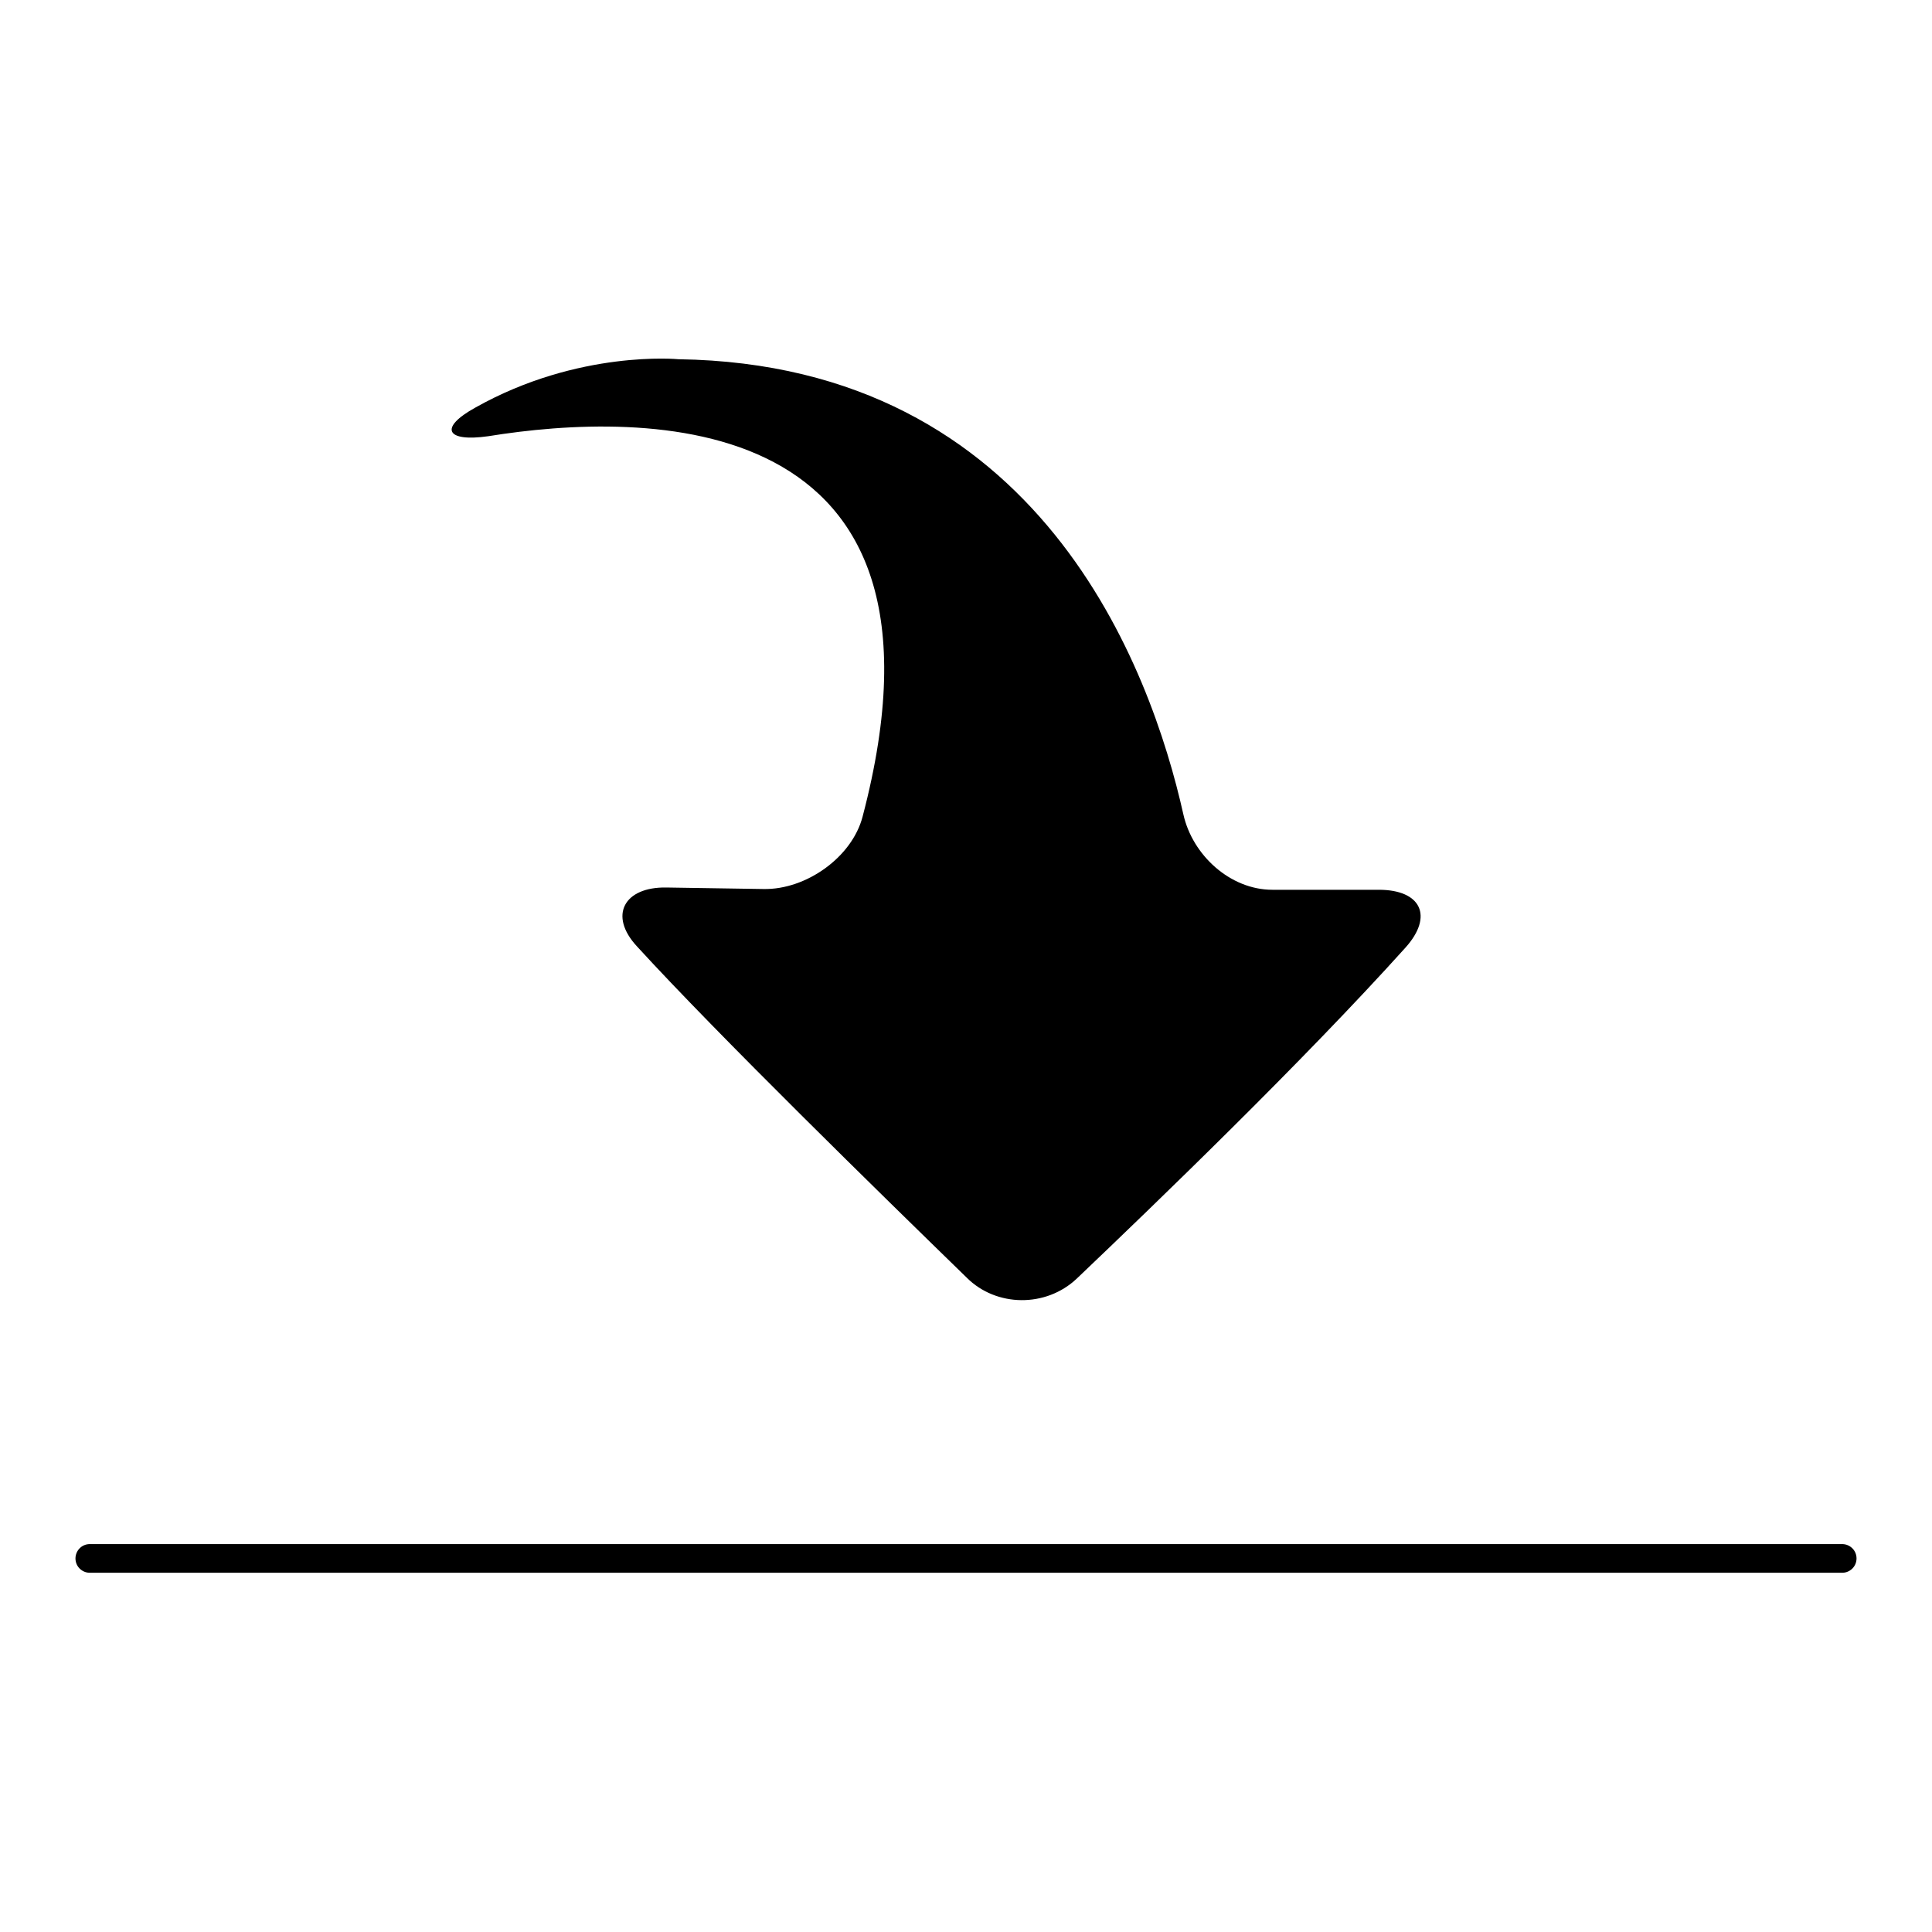
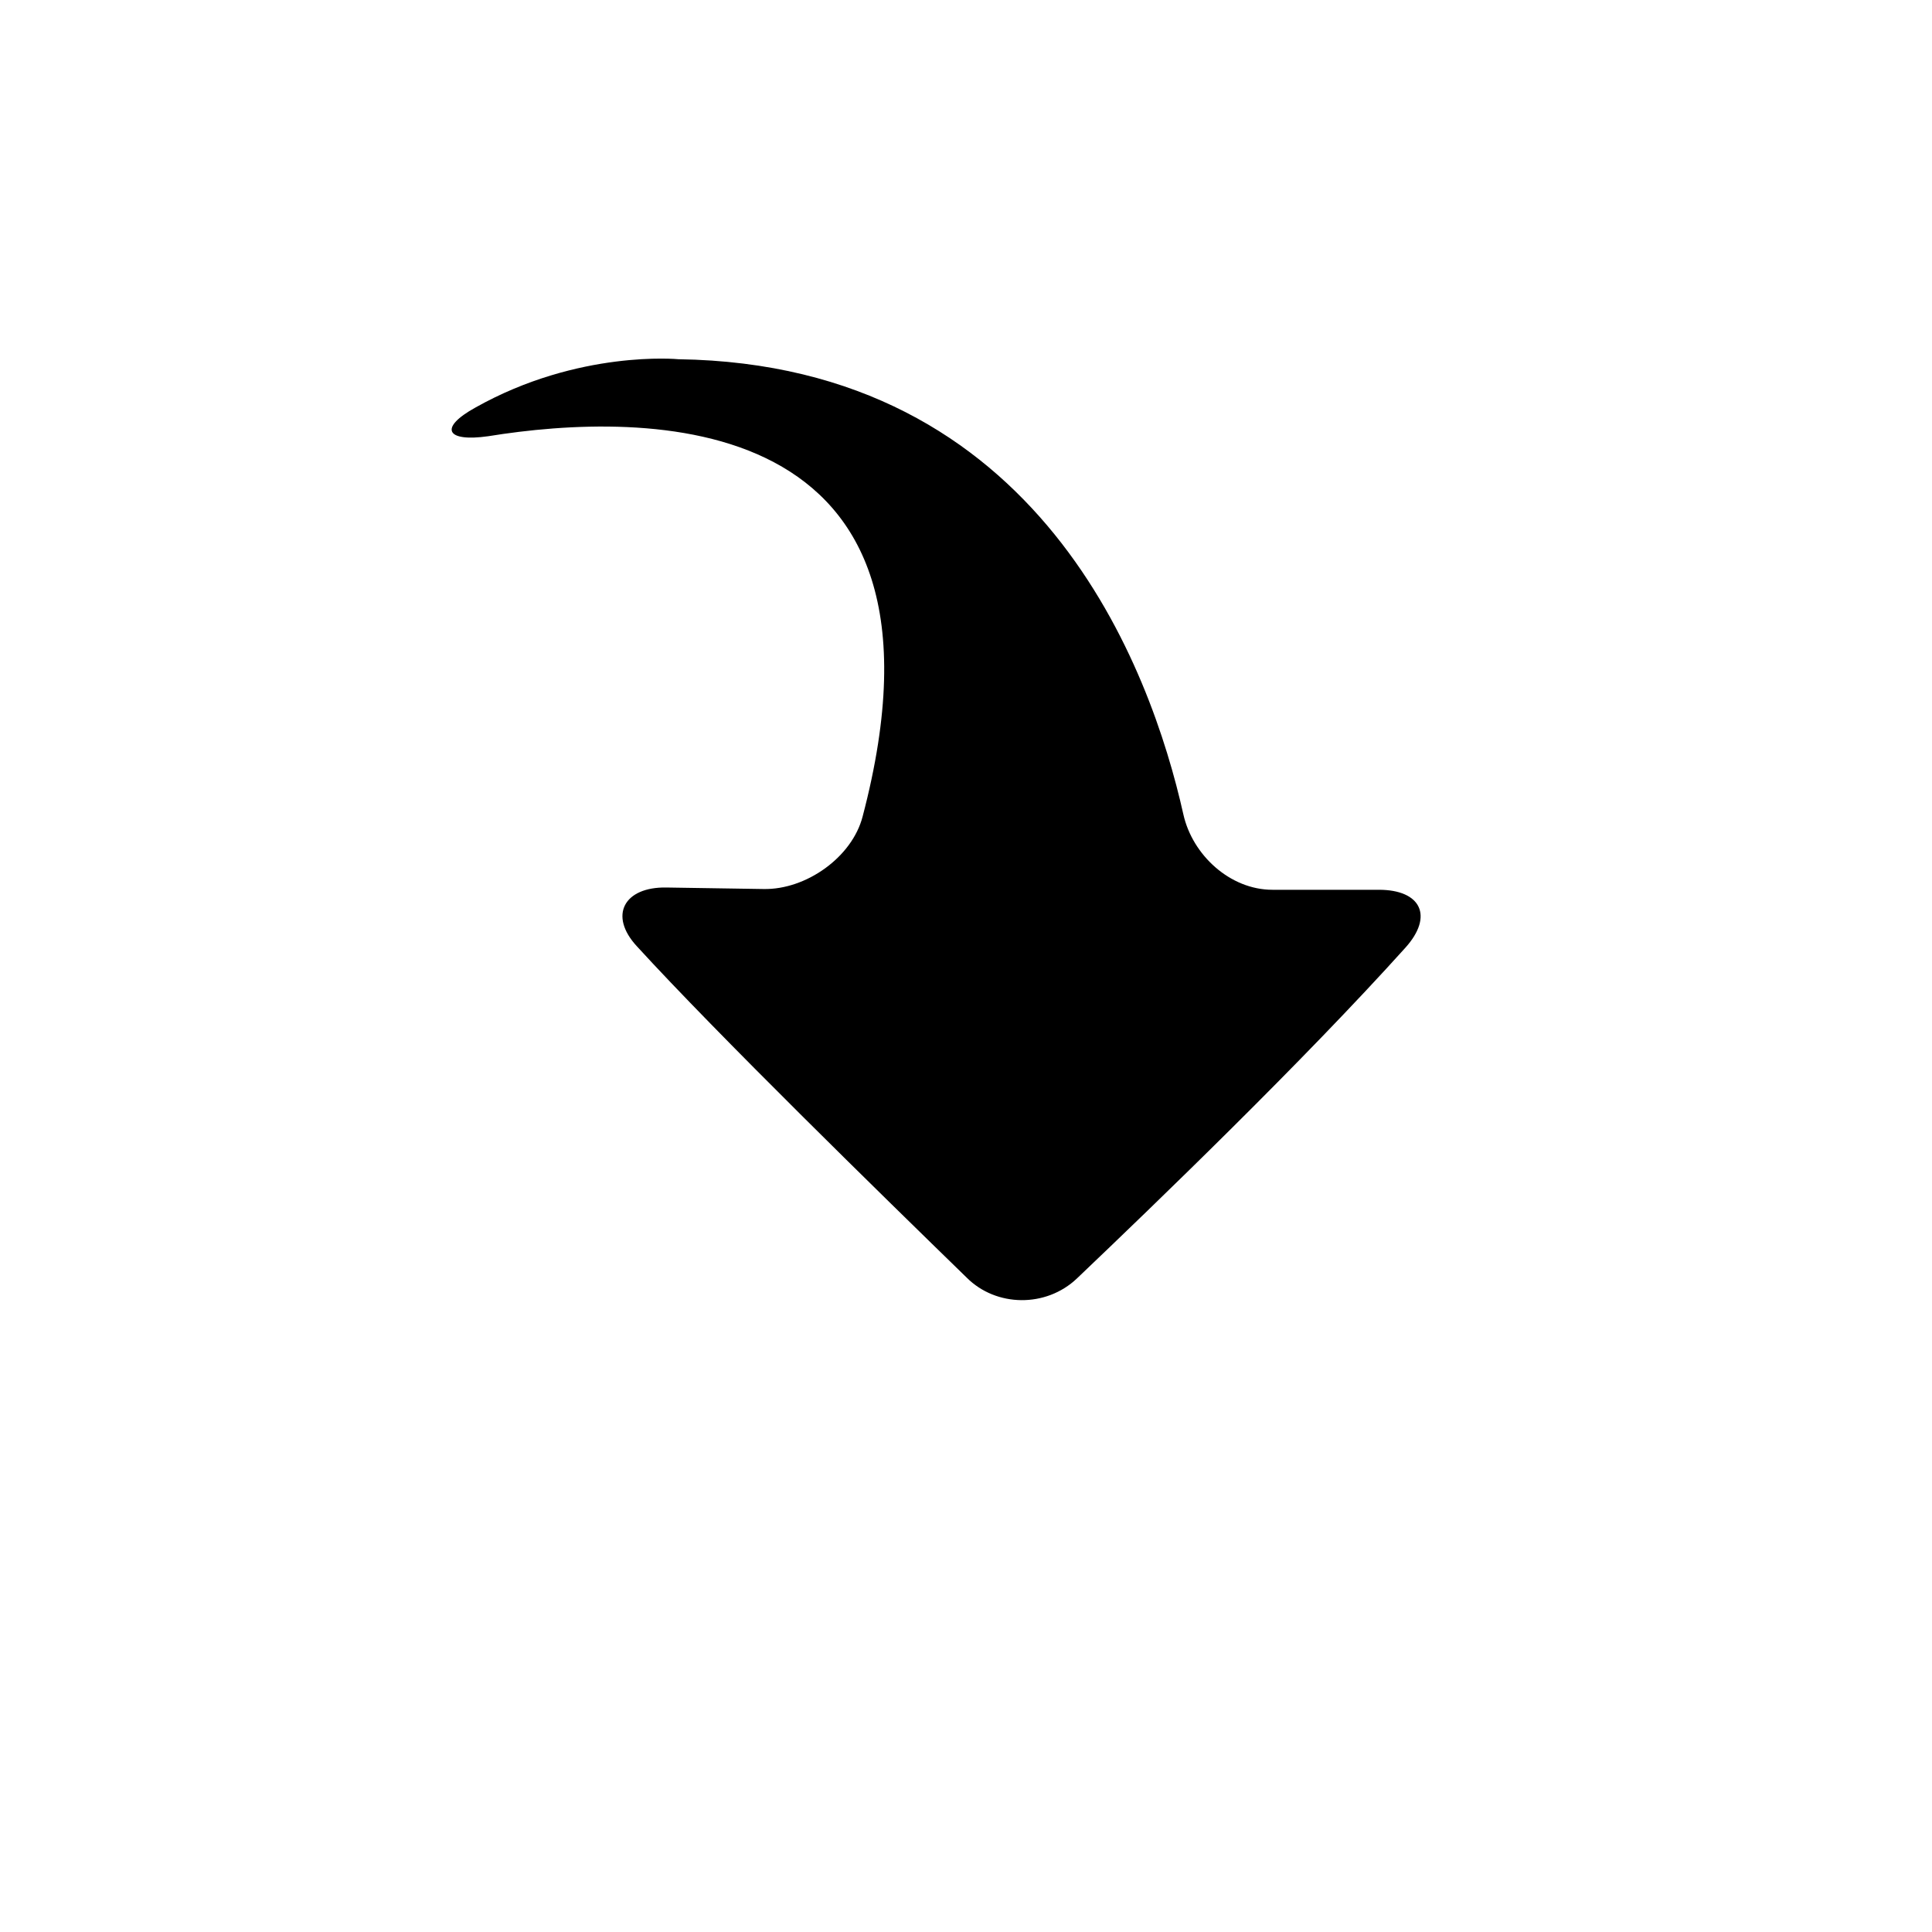
<svg xmlns="http://www.w3.org/2000/svg" version="1.1" x="0px" y="0px" viewBox="0 0 256 256" enable-background="new 0 0 256 256" xml:space="preserve">
  <g>
    <g>
      <g>
        <path fill="#000000" d="M142.7,169.4c10.5-10,30-28.8,43.5-43.8c3.8-4.2,2.1-7.7-3.5-7.7h-14.1c-5.6,0-10.6-4.6-11.8-10c-4.3-19.2-18.9-59.6-66.9-60.3c0,0-13.2-1.3-26.9,6.4c-4.9,2.7-3.9,4.6,1.7,3.8c20.4-3.3,64-4.3,49.6,50.4c-1.4,5.4-7.5,9.7-13.1,9.6l-12.9-0.2c-5.6-0.1-7.7,3.7-3.9,7.8c10.7,11.7,32.4,32.9,43.7,43.9C132,173.2,138.6,173.3,142.7,169.4z" />
-         <path fill="#000000" d="M244.1,208.4H11.9c-1,0-1.9-0.8-1.9-1.9c0-1,0.8-1.9,1.9-1.9h232.2c1,0,1.9,0.8,1.9,1.9C246,207.6,245.1,208.4,244.1,208.4z" />
      </g>
      <g />
      <g />
      <g />
      <g />
      <g />
      <g />
      <g />
      <g />
      <g />
      <g />
      <g />
      <g />
      <g />
      <g />
      <g />
    </g>
  </g>
</svg>